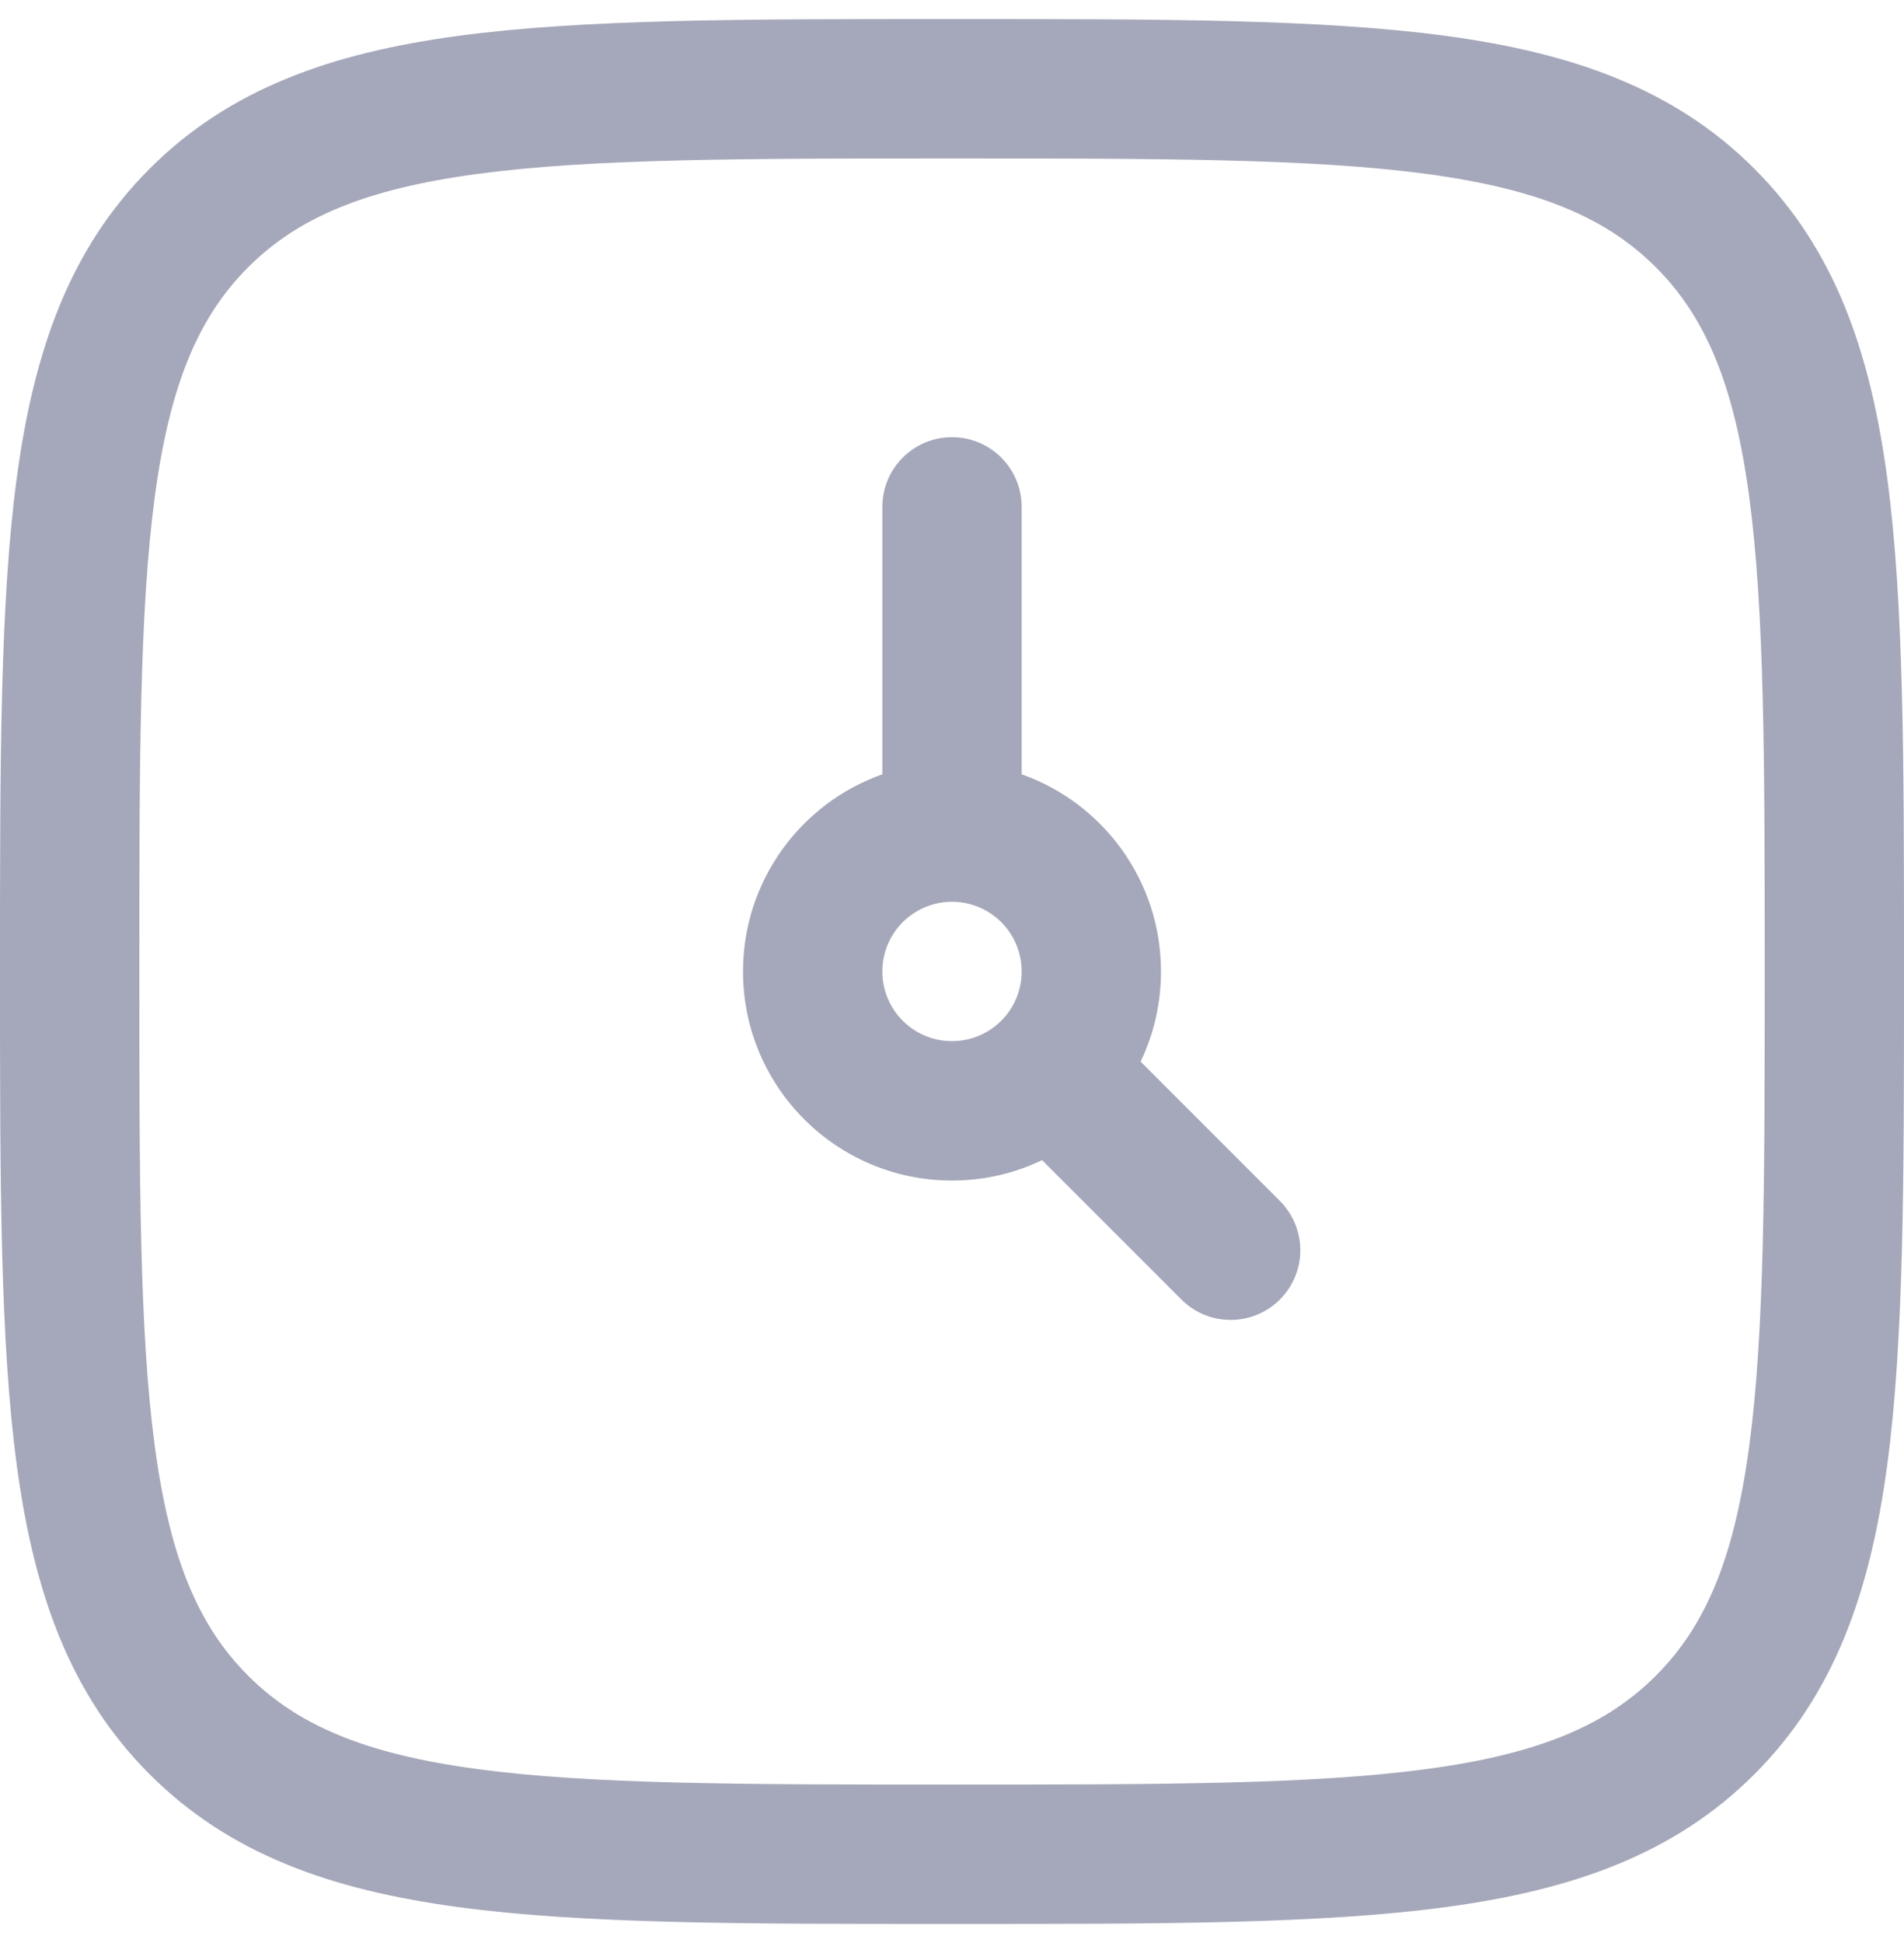
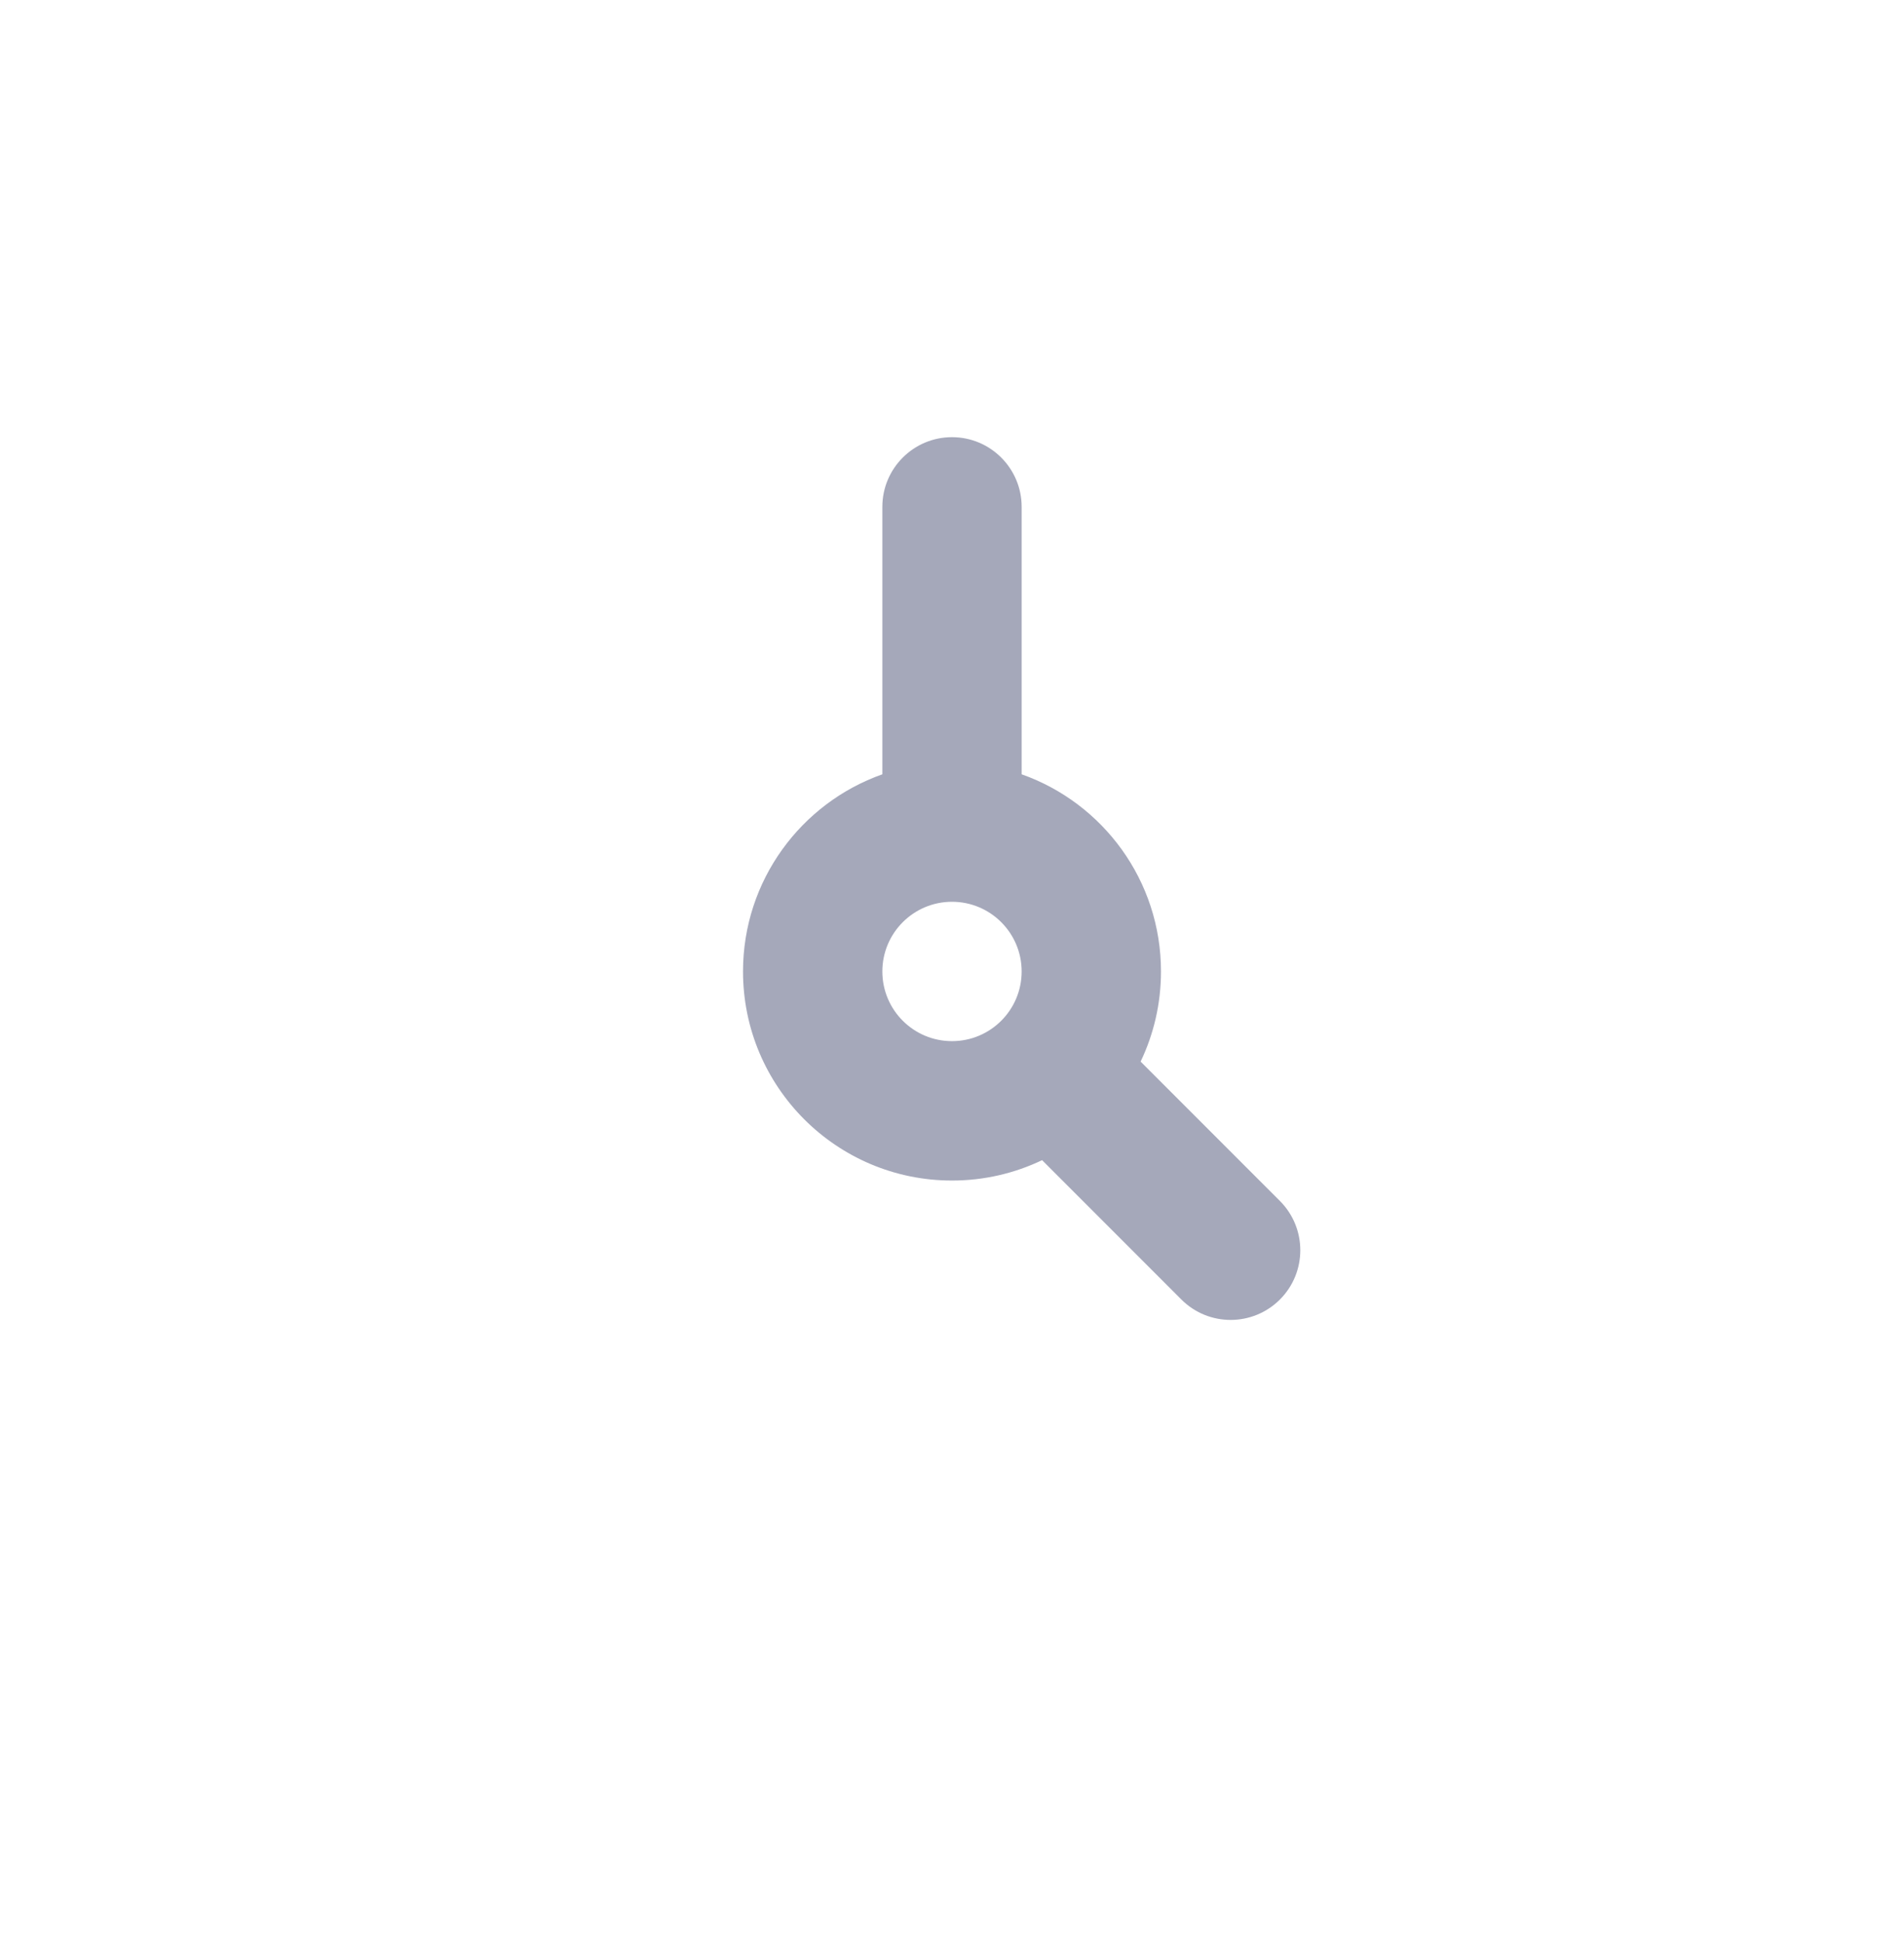
<svg xmlns="http://www.w3.org/2000/svg" width="50" height="51" viewBox="0 0 50 51" fill="none">
-   <path fill-rule="evenodd" clip-rule="evenodd" d="M24.86 0.5H25.14C30.483 0.5 34.679 0.5 37.956 0.94C41.314 1.392 43.978 2.336 46.071 4.429C48.164 6.522 49.108 9.186 49.559 12.544C50 15.821 50 20.017 50 25.36V25.64C50 30.983 50 35.179 49.559 38.456C49.108 41.814 48.164 44.478 46.071 46.571C43.978 48.664 41.314 49.608 37.956 50.059C34.679 50.5 30.483 50.5 25.14 50.5H24.86C19.517 50.5 15.321 50.5 12.044 50.059C8.686 49.608 6.022 48.664 3.929 46.571C1.836 44.478 0.892 41.814 0.44 38.456C-4.83379e-05 35.179 -2.40273e-05 30.983 3.62951e-07 25.64V25.36C-2.40273e-05 20.017 -4.83379e-05 15.821 0.44 12.544C0.892 9.186 1.836 6.522 3.929 4.429C6.022 2.336 8.686 1.392 12.044 0.94C15.321 0.5 19.517 0.5 24.86 0.5ZM12.531 4.566C9.579 4.963 7.816 5.716 6.516 7.016C5.216 8.316 4.463 10.079 4.066 13.031C3.662 16.036 3.659 19.987 3.659 25.5C3.659 31.013 3.662 34.964 4.066 37.968C4.463 40.92 5.216 42.684 6.516 43.984C7.816 45.284 9.579 46.037 12.531 46.434C15.536 46.838 19.487 46.842 25 46.842C30.513 46.842 34.464 46.838 37.468 46.434C40.42 46.037 42.184 45.284 43.484 43.984C44.784 42.684 45.537 40.92 45.934 37.968C46.338 34.964 46.342 31.013 46.342 25.5C46.342 19.987 46.338 16.036 45.934 13.031C45.537 10.079 44.784 8.316 43.484 7.016C42.184 5.716 40.42 4.963 37.468 4.566C34.464 4.162 30.513 4.159 25 4.159C19.487 4.159 15.536 4.162 12.531 4.566Z" fill="#A5A8BA" />
  <path fill-rule="evenodd" clip-rule="evenodd" d="M25 11.475C26.01 11.475 26.829 12.294 26.829 13.304V20.324C28.961 21.077 30.488 23.11 30.488 25.499C30.488 26.347 30.296 27.149 29.953 27.865L33.611 31.523C34.325 32.237 34.325 33.396 33.611 34.11C32.896 34.824 31.738 34.824 31.024 34.11L27.366 30.452C26.649 30.795 25.847 30.987 25 30.987C21.969 30.987 19.512 28.53 19.512 25.499C19.512 23.11 21.039 21.077 23.171 20.324V13.304C23.171 12.294 23.99 11.475 25 11.475ZM25 23.67C23.99 23.67 23.171 24.489 23.171 25.499C23.171 26.51 23.99 27.328 25 27.328C26.01 27.328 26.829 26.51 26.829 25.499C26.829 24.489 26.01 23.67 25 23.67Z" fill="#A5A8BA" />
</svg>